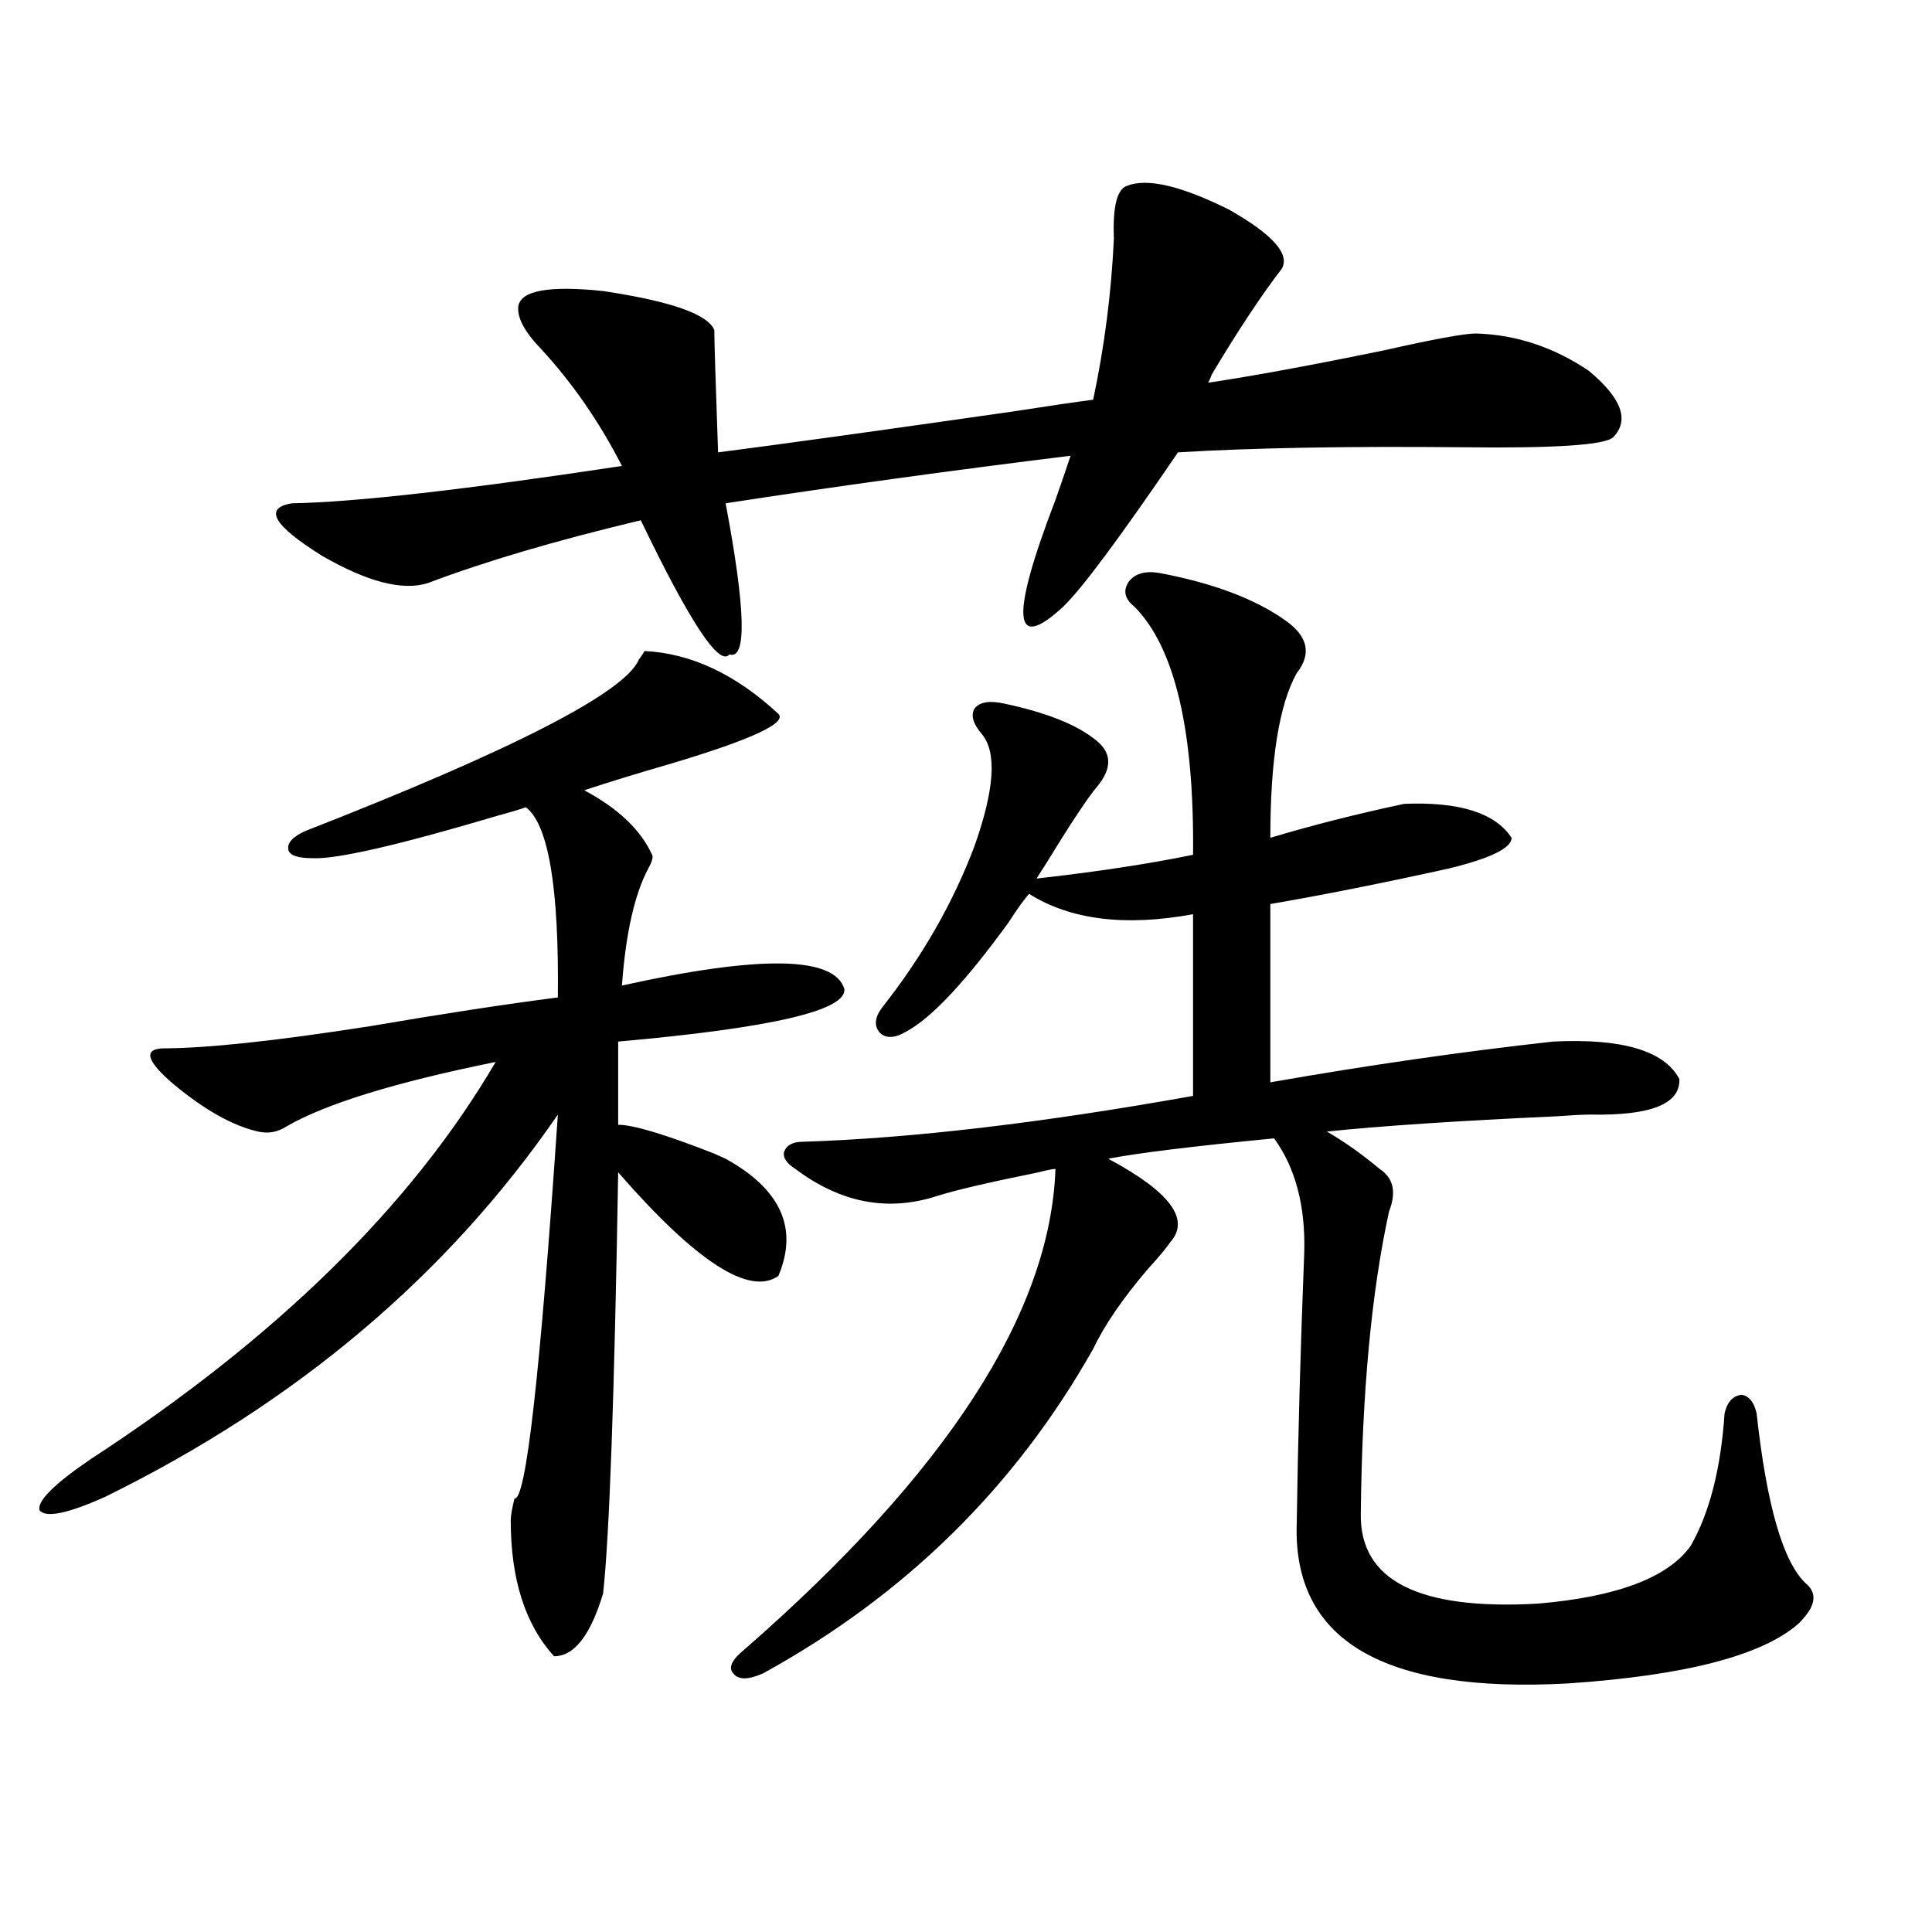
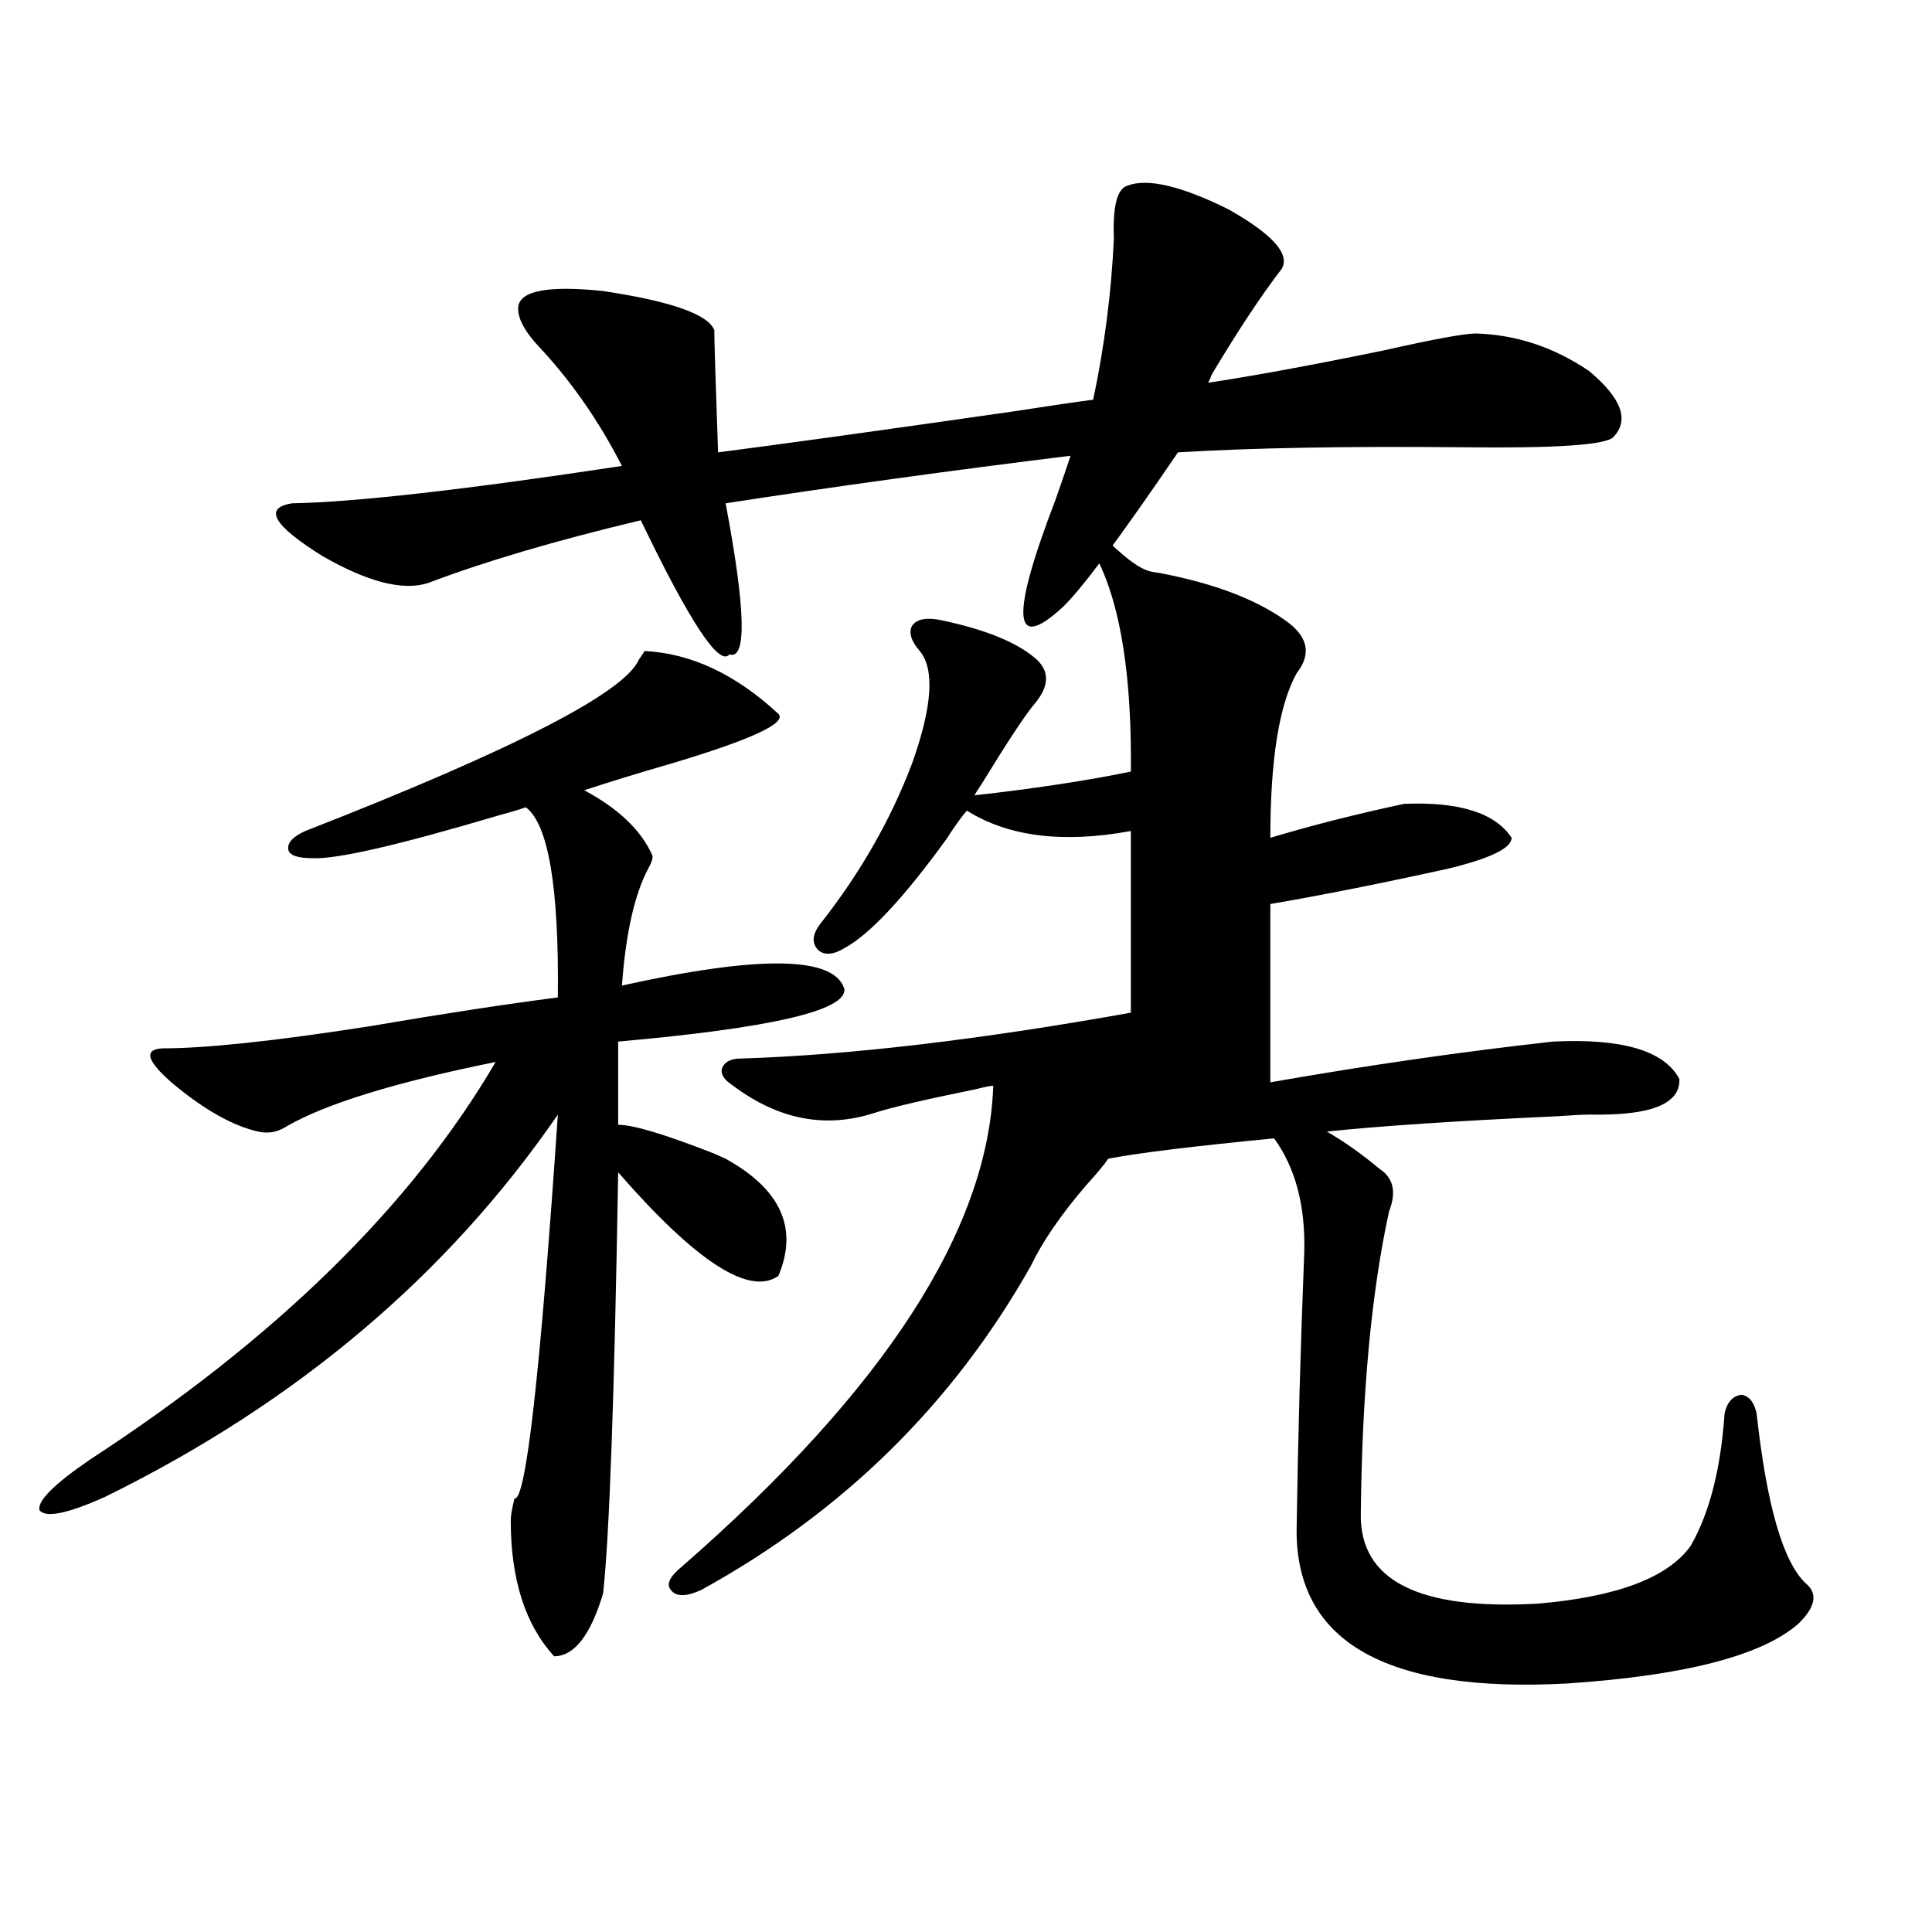
<svg xmlns="http://www.w3.org/2000/svg" version="1.1" id="图层_1" x="0px" y="0px" width="1000px" height="1000px" viewBox="0 0 1000 1000" enable-background="new 0 0 1000 1000" xml:space="preserve">
-   <path d="M333.626,336.969c24.055,1.181,47.148,12.017,69.267,32.52c4.543,4.696-13.658,13.184-54.633,25.488  c-18.216,5.273-33.505,9.97-45.853,14.063c17.561,9.38,29.268,20.517,35.121,33.398c0.641,1.181,0,3.516-1.951,7.031  c-7.164,13.485-11.707,33.7-13.658,60.645c71.538-15.82,109.906-15.229,115.119,1.758c1.296,11.138-37.728,20.215-117.07,27.246  v43.066c7.805,0,24.39,4.985,49.755,14.941c2.592,1.181,4.543,2.06,5.854,2.637c28.612,15.82,37.713,36.035,27.316,60.645  c-14.969,10.547-42.605-7.319-82.925-53.613c-1.951,116.016-4.558,188.677-7.805,217.969c-6.509,21.671-14.969,32.52-25.365,32.52  c-14.969-16.411-22.438-39.839-22.438-70.313c0-2.335,0.641-6.152,1.951-11.426c5.854,1.758,13.323-64.448,22.438-198.633  c-57.239,83.208-135.286,149.126-234.14,197.754c-19.512,8.789-30.899,11.138-34.146,7.031c-1.311-4.683,7.469-13.472,26.341-26.367  c96.248-62.69,166.169-131.245,209.75-205.664c-52.041,10.547-88.138,21.685-108.29,33.398c-4.558,2.938-9.436,3.817-14.634,2.637  c-13.018-2.925-27.652-11.124-43.901-24.609c-13.658-11.714-15.609-17.866-5.854-18.457c22.758,0,58.535-3.804,107.314-11.426  c37.712-6.44,70.242-11.426,97.558-14.941c0.641-56.827-4.878-89.648-16.585-98.438c-3.262,1.181-8.14,2.637-14.634,4.395  c-51.386,15.243-83.26,22.563-95.607,21.973c-7.805,0-12.042-1.456-12.683-4.395c-0.656-3.516,2.271-6.729,8.78-9.668  c107.955-42.188,165.514-71.769,172.678-88.77C331.995,339.605,332.971,338.149,333.626,336.969z M663.374,139.215  c-10.411,13.485-22.438,31.641-36.097,54.492c-0.655,1.758-1.311,3.227-1.951,4.395c23.414-3.516,53.657-9.078,90.729-16.699  c26.006-5.851,41.95-8.789,47.804-8.789c20.808,0.59,40.319,7.031,58.535,19.336c16.905,14.063,21.128,25.488,12.683,34.277  c-3.902,4.105-29.923,5.863-78.047,5.273c-59.846-0.577-108.945,0.302-147.313,2.637c-29.923,43.945-49.755,70.614-59.511,79.98  c-26.021,24.032-27.316,5.575-3.902-55.371c3.902-11.124,6.494-18.746,7.805-22.852c-61.797,7.621-121.308,15.82-178.532,24.609  c10.396,55.083,11.052,81.161,1.951,78.223c-5.213,6.454-20.487-16.699-45.853-69.434c-44.236,10.547-80.974,21.396-110.241,32.52  c-13.018,4.106-31.219-0.577-54.633-14.063c-25.365-15.82-30.579-24.898-15.609-27.246c32.514-0.577,89.418-7.031,170.727-19.336  c-11.707-22.852-25.7-43.066-41.95-60.645c-8.46-8.789-12.362-16.109-11.707-21.973c1.296-8.199,15.93-10.836,43.901-7.91  c35.121,5.273,54.298,12.016,57.56,20.215c0,5.273,0.641,26.367,1.951,63.281c31.859-4.093,82.59-11.124,152.191-21.094  c18.856-2.926,32.835-4.972,41.95-6.152c5.854-27.535,9.421-55.371,10.731-83.496c-0.655-16.397,1.616-25.488,6.829-27.246  c10.396-4.093,27.957,0,52.682,12.305C658.816,121.348,667.917,131.606,663.374,139.215z M599.961,296.539  c27.957,5.273,49.755,13.485,65.364,24.609c11.707,8.212,13.658,17.29,5.854,27.246c-9.115,16.411-13.658,44.824-13.658,85.254  c21.463-6.44,44.542-12.305,69.267-17.578c28.612-1.167,47.148,4.696,55.608,17.578c0,5.273-10.731,10.547-32.194,15.82  c-34.48,7.622-65.364,13.774-92.681,18.457v92.285c50.075-8.789,98.854-15.82,146.338-21.094  c35.762-1.758,57.56,4.696,65.364,19.336c0.641,12.896-14.634,19.048-45.853,18.457c-3.902,0-9.756,0.302-17.561,0.879  c-51.386,2.349-91.064,4.985-119.021,7.91c9.101,5.273,18.201,11.728,27.316,19.336c7.149,4.696,8.78,12.017,4.878,21.973  c-9.115,41.61-13.993,93.755-14.634,156.445c-0.655,34.579,29.908,50.098,91.705,46.582c40.975-3.516,67.315-13.472,79.022-29.883  c9.756-16.987,15.609-39.839,17.561-68.555c1.296-5.851,4.223-9.077,8.78-9.668c3.902,0.591,6.494,3.817,7.805,9.668  c5.198,47.461,13.658,76.767,25.365,87.891c6.494,5.273,5.198,12.305-3.902,21.094c-18.871,16.397-58.535,26.655-119.021,30.762  c-95.607,5.273-142.436-22.274-140.484-82.617c0.641-43.945,1.951-90.815,3.902-140.625c0.641-24.019-4.558-43.644-15.609-58.887  c-42.285,4.106-70.897,7.622-85.852,10.547c31.859,17.001,42.591,31.353,32.194,43.066c-1.951,2.938-5.854,7.622-11.707,14.063  c-13.018,15.243-22.438,29.004-28.292,41.309c-40.334,71.493-97.238,127.441-170.728,167.871c-7.805,3.516-13.018,3.516-15.609,0  c-2.606-2.938-0.655-7.031,5.854-12.305c104.708-91.406,158.365-174.312,160.972-248.73c-1.311,0-4.237,0.591-8.78,1.758  c-26.021,5.273-43.581,9.38-52.682,12.305c-25.365,8.212-49.755,3.516-73.169-14.063c-4.558-2.925-6.509-5.851-5.854-8.789  c1.296-3.516,4.543-5.273,9.756-5.273c55.929-1.758,123.244-9.668,201.946-23.73v-94.043c-35.121,6.454-63.413,2.938-84.876-10.547  c-2.606,2.938-6.188,7.91-10.731,14.941c-22.118,30.474-39.679,49.219-52.682,56.25c-5.854,3.516-10.411,3.817-13.658,0.879  c-3.262-3.516-2.927-7.91,0.976-13.184c20.808-26.367,36.737-54.19,47.804-83.496c10.396-29.292,11.707-48.628,3.902-58.008  c-4.558-5.273-5.854-9.668-3.902-13.184c2.592-3.516,7.805-4.395,15.609-2.637c22.104,4.696,38.048,11.138,47.804,19.336  c7.805,6.454,7.805,14.364,0,23.73c-4.558,5.273-13.658,19.048-27.316,41.309c-1.951,2.938-3.262,4.985-3.902,6.152  c31.219-3.516,58.2-7.608,80.974-12.305c0.641-64.448-9.436-107.227-30.243-128.32c-5.213-4.093-6.188-8.487-2.927-13.184  C587.599,296.841,592.797,295.372,599.961,296.539z" />
+   <path d="M333.626,336.969c24.055,1.181,47.148,12.017,69.267,32.52c4.543,4.696-13.658,13.184-54.633,25.488  c-18.216,5.273-33.505,9.97-45.853,14.063c17.561,9.38,29.268,20.517,35.121,33.398c0.641,1.181,0,3.516-1.951,7.031  c-7.164,13.485-11.707,33.7-13.658,60.645c71.538-15.82,109.906-15.229,115.119,1.758c1.296,11.138-37.728,20.215-117.07,27.246  v43.066c7.805,0,24.39,4.985,49.755,14.941c2.592,1.181,4.543,2.06,5.854,2.637c28.612,15.82,37.713,36.035,27.316,60.645  c-14.969,10.547-42.605-7.319-82.925-53.613c-1.951,116.016-4.558,188.677-7.805,217.969c-6.509,21.671-14.969,32.52-25.365,32.52  c-14.969-16.411-22.438-39.839-22.438-70.313c0-2.335,0.641-6.152,1.951-11.426c5.854,1.758,13.323-64.448,22.438-198.633  c-57.239,83.208-135.286,149.126-234.14,197.754c-19.512,8.789-30.899,11.138-34.146,7.031c-1.311-4.683,7.469-13.472,26.341-26.367  c96.248-62.69,166.169-131.245,209.75-205.664c-52.041,10.547-88.138,21.685-108.29,33.398c-4.558,2.938-9.436,3.817-14.634,2.637  c-13.018-2.925-27.652-11.124-43.901-24.609c-13.658-11.714-15.609-17.866-5.854-18.457c22.758,0,58.535-3.804,107.314-11.426  c37.712-6.44,70.242-11.426,97.558-14.941c0.641-56.827-4.878-89.648-16.585-98.438c-3.262,1.181-8.14,2.637-14.634,4.395  c-51.386,15.243-83.26,22.563-95.607,21.973c-7.805,0-12.042-1.456-12.683-4.395c-0.656-3.516,2.271-6.729,8.78-9.668  c107.955-42.188,165.514-71.769,172.678-88.77C331.995,339.605,332.971,338.149,333.626,336.969z M663.374,139.215  c-10.411,13.485-22.438,31.641-36.097,54.492c-0.655,1.758-1.311,3.227-1.951,4.395c23.414-3.516,53.657-9.078,90.729-16.699  c26.006-5.851,41.95-8.789,47.804-8.789c20.808,0.59,40.319,7.031,58.535,19.336c16.905,14.063,21.128,25.488,12.683,34.277  c-3.902,4.105-29.923,5.863-78.047,5.273c-59.846-0.577-108.945,0.302-147.313,2.637c-29.923,43.945-49.755,70.614-59.511,79.98  c-26.021,24.032-27.316,5.575-3.902-55.371c3.902-11.124,6.494-18.746,7.805-22.852c-61.797,7.621-121.308,15.82-178.532,24.609  c10.396,55.083,11.052,81.161,1.951,78.223c-5.213,6.454-20.487-16.699-45.853-69.434c-44.236,10.547-80.974,21.396-110.241,32.52  c-13.018,4.106-31.219-0.577-54.633-14.063c-25.365-15.82-30.579-24.898-15.609-27.246c32.514-0.577,89.418-7.031,170.727-19.336  c-11.707-22.852-25.7-43.066-41.95-60.645c-8.46-8.789-12.362-16.109-11.707-21.973c1.296-8.199,15.93-10.836,43.901-7.91  c35.121,5.273,54.298,12.016,57.56,20.215c0,5.273,0.641,26.367,1.951,63.281c31.859-4.093,82.59-11.124,152.191-21.094  c18.856-2.926,32.835-4.972,41.95-6.152c5.854-27.535,9.421-55.371,10.731-83.496c-0.655-16.397,1.616-25.488,6.829-27.246  c10.396-4.093,27.957,0,52.682,12.305C658.816,121.348,667.917,131.606,663.374,139.215z M599.961,296.539  c27.957,5.273,49.755,13.485,65.364,24.609c11.707,8.212,13.658,17.29,5.854,27.246c-9.115,16.411-13.658,44.824-13.658,85.254  c21.463-6.44,44.542-12.305,69.267-17.578c28.612-1.167,47.148,4.696,55.608,17.578c0,5.273-10.731,10.547-32.194,15.82  c-34.48,7.622-65.364,13.774-92.681,18.457v92.285c50.075-8.789,98.854-15.82,146.338-21.094  c35.762-1.758,57.56,4.696,65.364,19.336c0.641,12.896-14.634,19.048-45.853,18.457c-3.902,0-9.756,0.302-17.561,0.879  c-51.386,2.349-91.064,4.985-119.021,7.91c9.101,5.273,18.201,11.728,27.316,19.336c7.149,4.696,8.78,12.017,4.878,21.973  c-9.115,41.61-13.993,93.755-14.634,156.445c-0.655,34.579,29.908,50.098,91.705,46.582c40.975-3.516,67.315-13.472,79.022-29.883  c9.756-16.987,15.609-39.839,17.561-68.555c1.296-5.851,4.223-9.077,8.78-9.668c3.902,0.591,6.494,3.817,7.805,9.668  c5.198,47.461,13.658,76.767,25.365,87.891c6.494,5.273,5.198,12.305-3.902,21.094c-18.871,16.397-58.535,26.655-119.021,30.762  c-95.607,5.273-142.436-22.274-140.484-82.617c0.641-43.945,1.951-90.815,3.902-140.625c0.641-24.019-4.558-43.644-15.609-58.887  c-42.285,4.106-70.897,7.622-85.852,10.547c-1.951,2.938-5.854,7.622-11.707,14.063  c-13.018,15.243-22.438,29.004-28.292,41.309c-40.334,71.493-97.238,127.441-170.728,167.871c-7.805,3.516-13.018,3.516-15.609,0  c-2.606-2.938-0.655-7.031,5.854-12.305c104.708-91.406,158.365-174.312,160.972-248.73c-1.311,0-4.237,0.591-8.78,1.758  c-26.021,5.273-43.581,9.38-52.682,12.305c-25.365,8.212-49.755,3.516-73.169-14.063c-4.558-2.925-6.509-5.851-5.854-8.789  c1.296-3.516,4.543-5.273,9.756-5.273c55.929-1.758,123.244-9.668,201.946-23.73v-94.043c-35.121,6.454-63.413,2.938-84.876-10.547  c-2.606,2.938-6.188,7.91-10.731,14.941c-22.118,30.474-39.679,49.219-52.682,56.25c-5.854,3.516-10.411,3.817-13.658,0.879  c-3.262-3.516-2.927-7.91,0.976-13.184c20.808-26.367,36.737-54.19,47.804-83.496c10.396-29.292,11.707-48.628,3.902-58.008  c-4.558-5.273-5.854-9.668-3.902-13.184c2.592-3.516,7.805-4.395,15.609-2.637c22.104,4.696,38.048,11.138,47.804,19.336  c7.805,6.454,7.805,14.364,0,23.73c-4.558,5.273-13.658,19.048-27.316,41.309c-1.951,2.938-3.262,4.985-3.902,6.152  c31.219-3.516,58.2-7.608,80.974-12.305c0.641-64.448-9.436-107.227-30.243-128.32c-5.213-4.093-6.188-8.487-2.927-13.184  C587.599,296.841,592.797,295.372,599.961,296.539z" />
</svg>